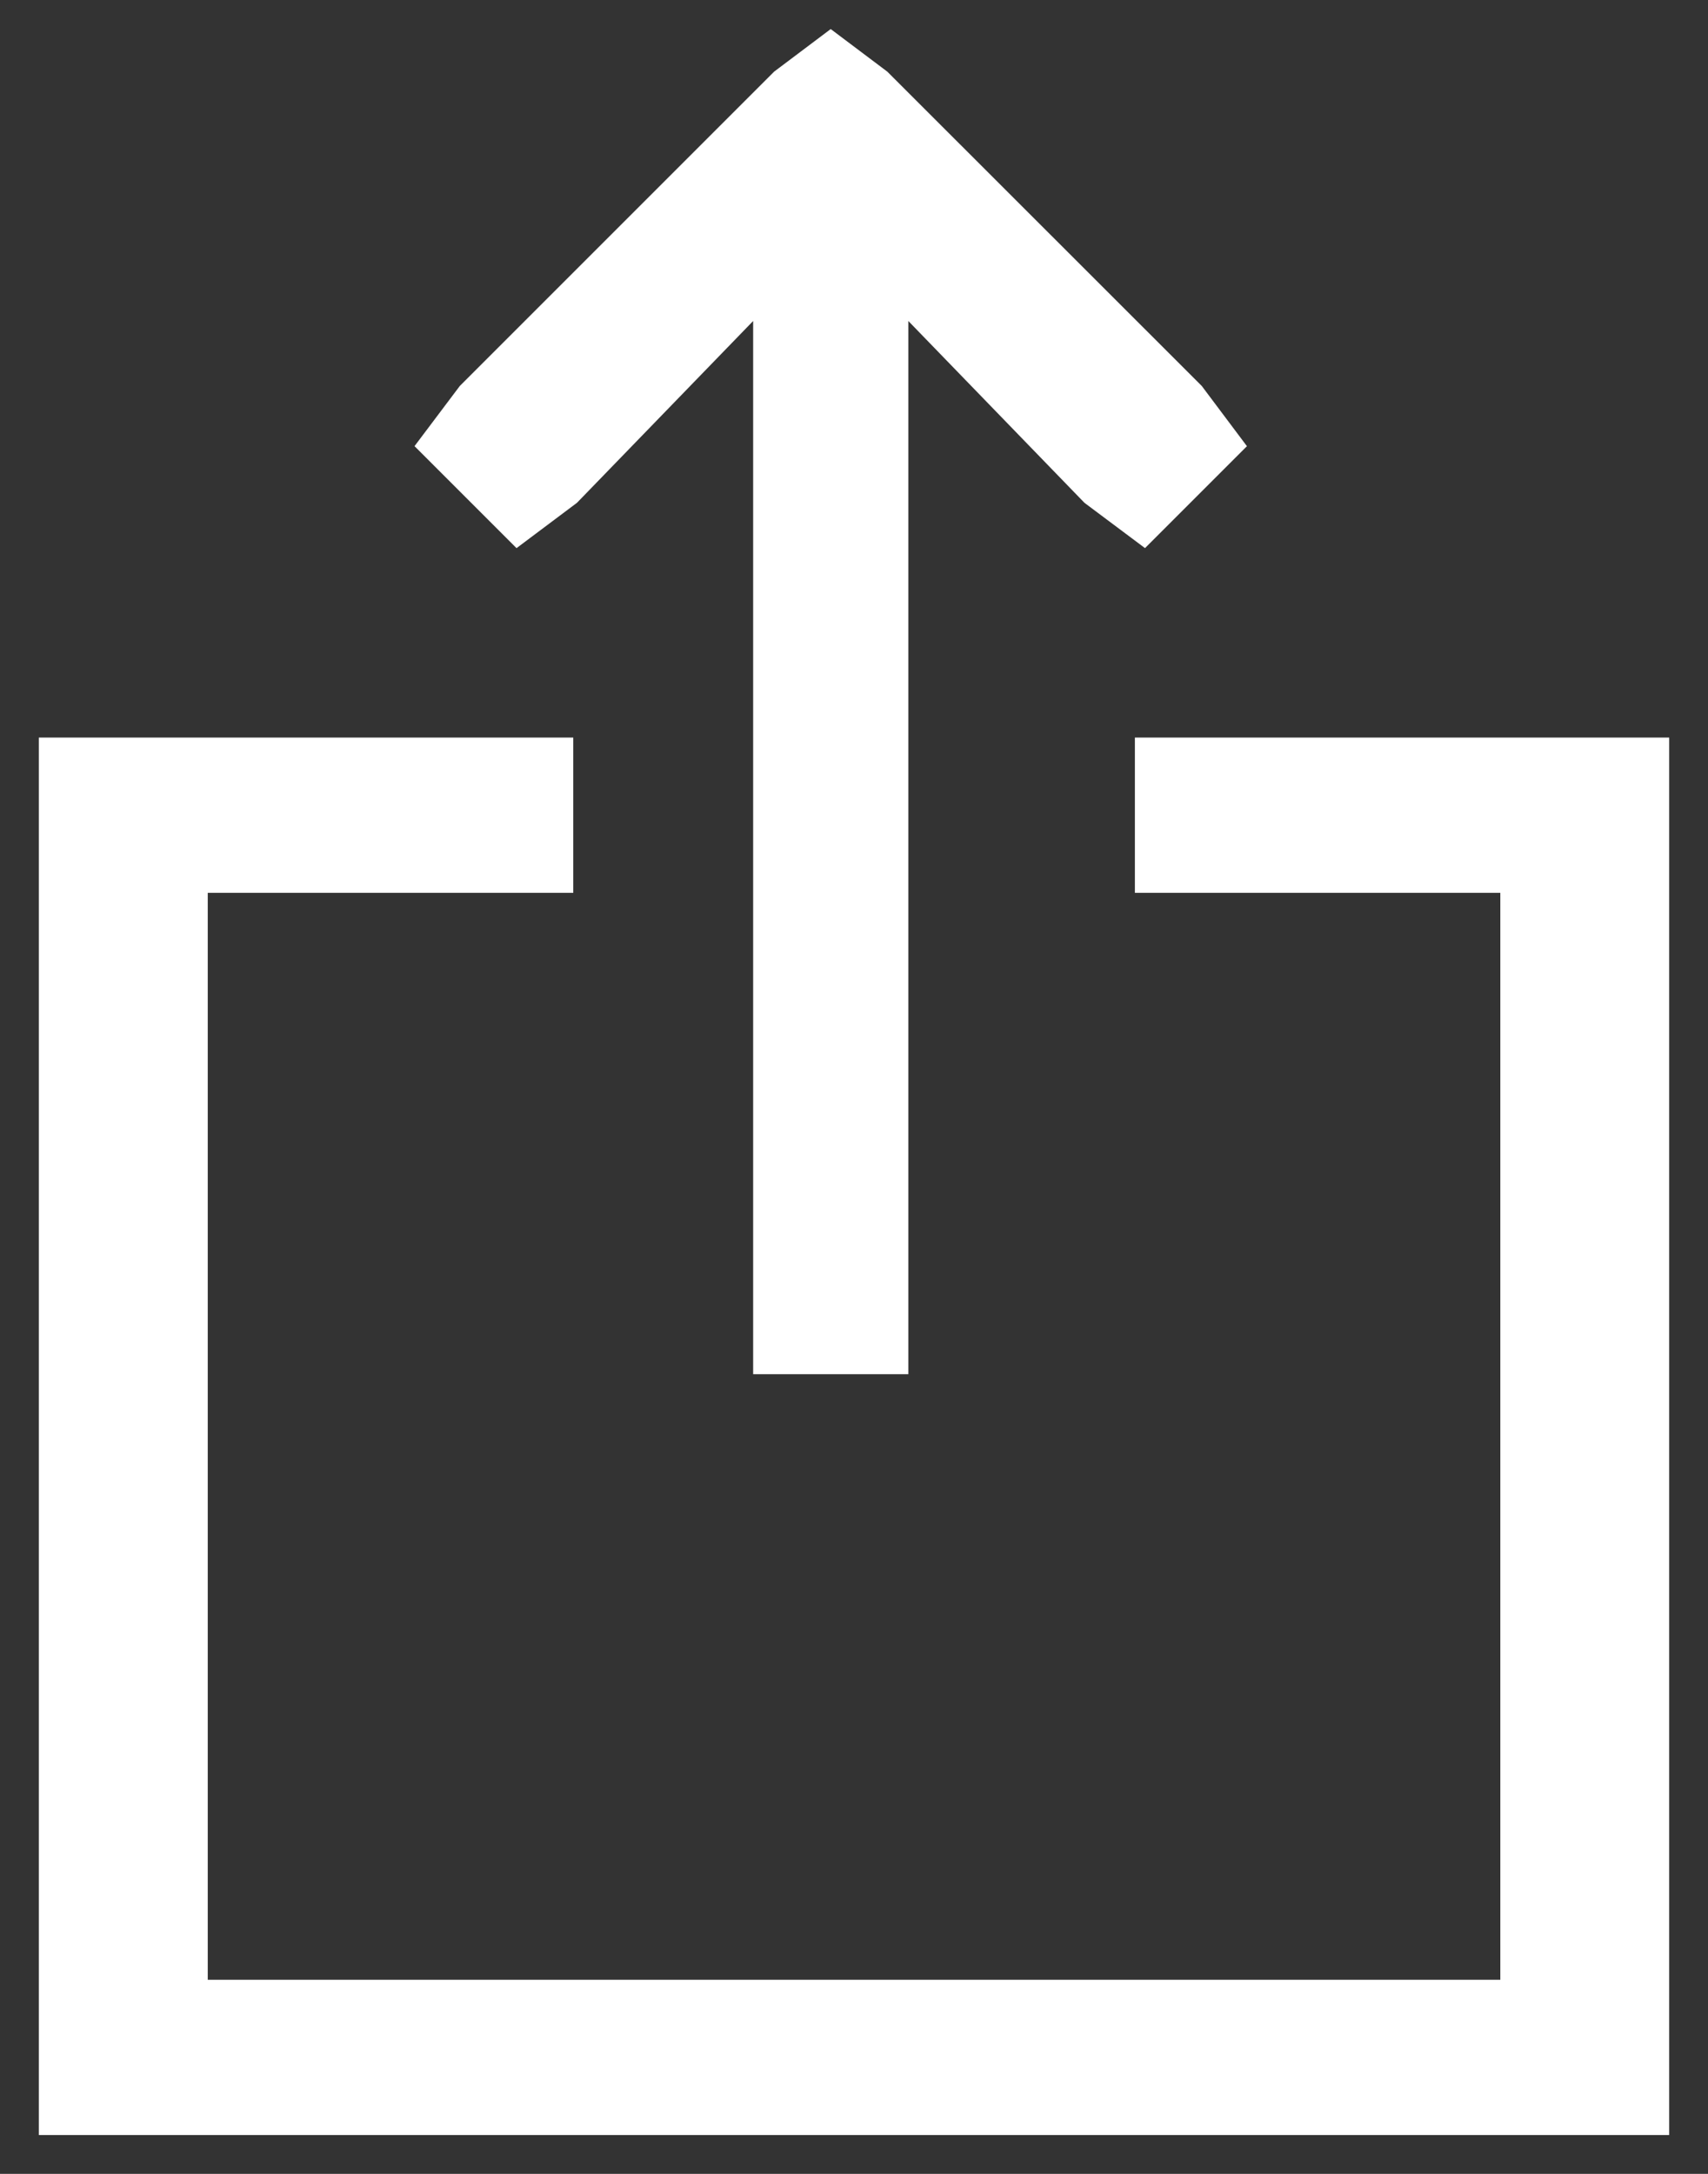
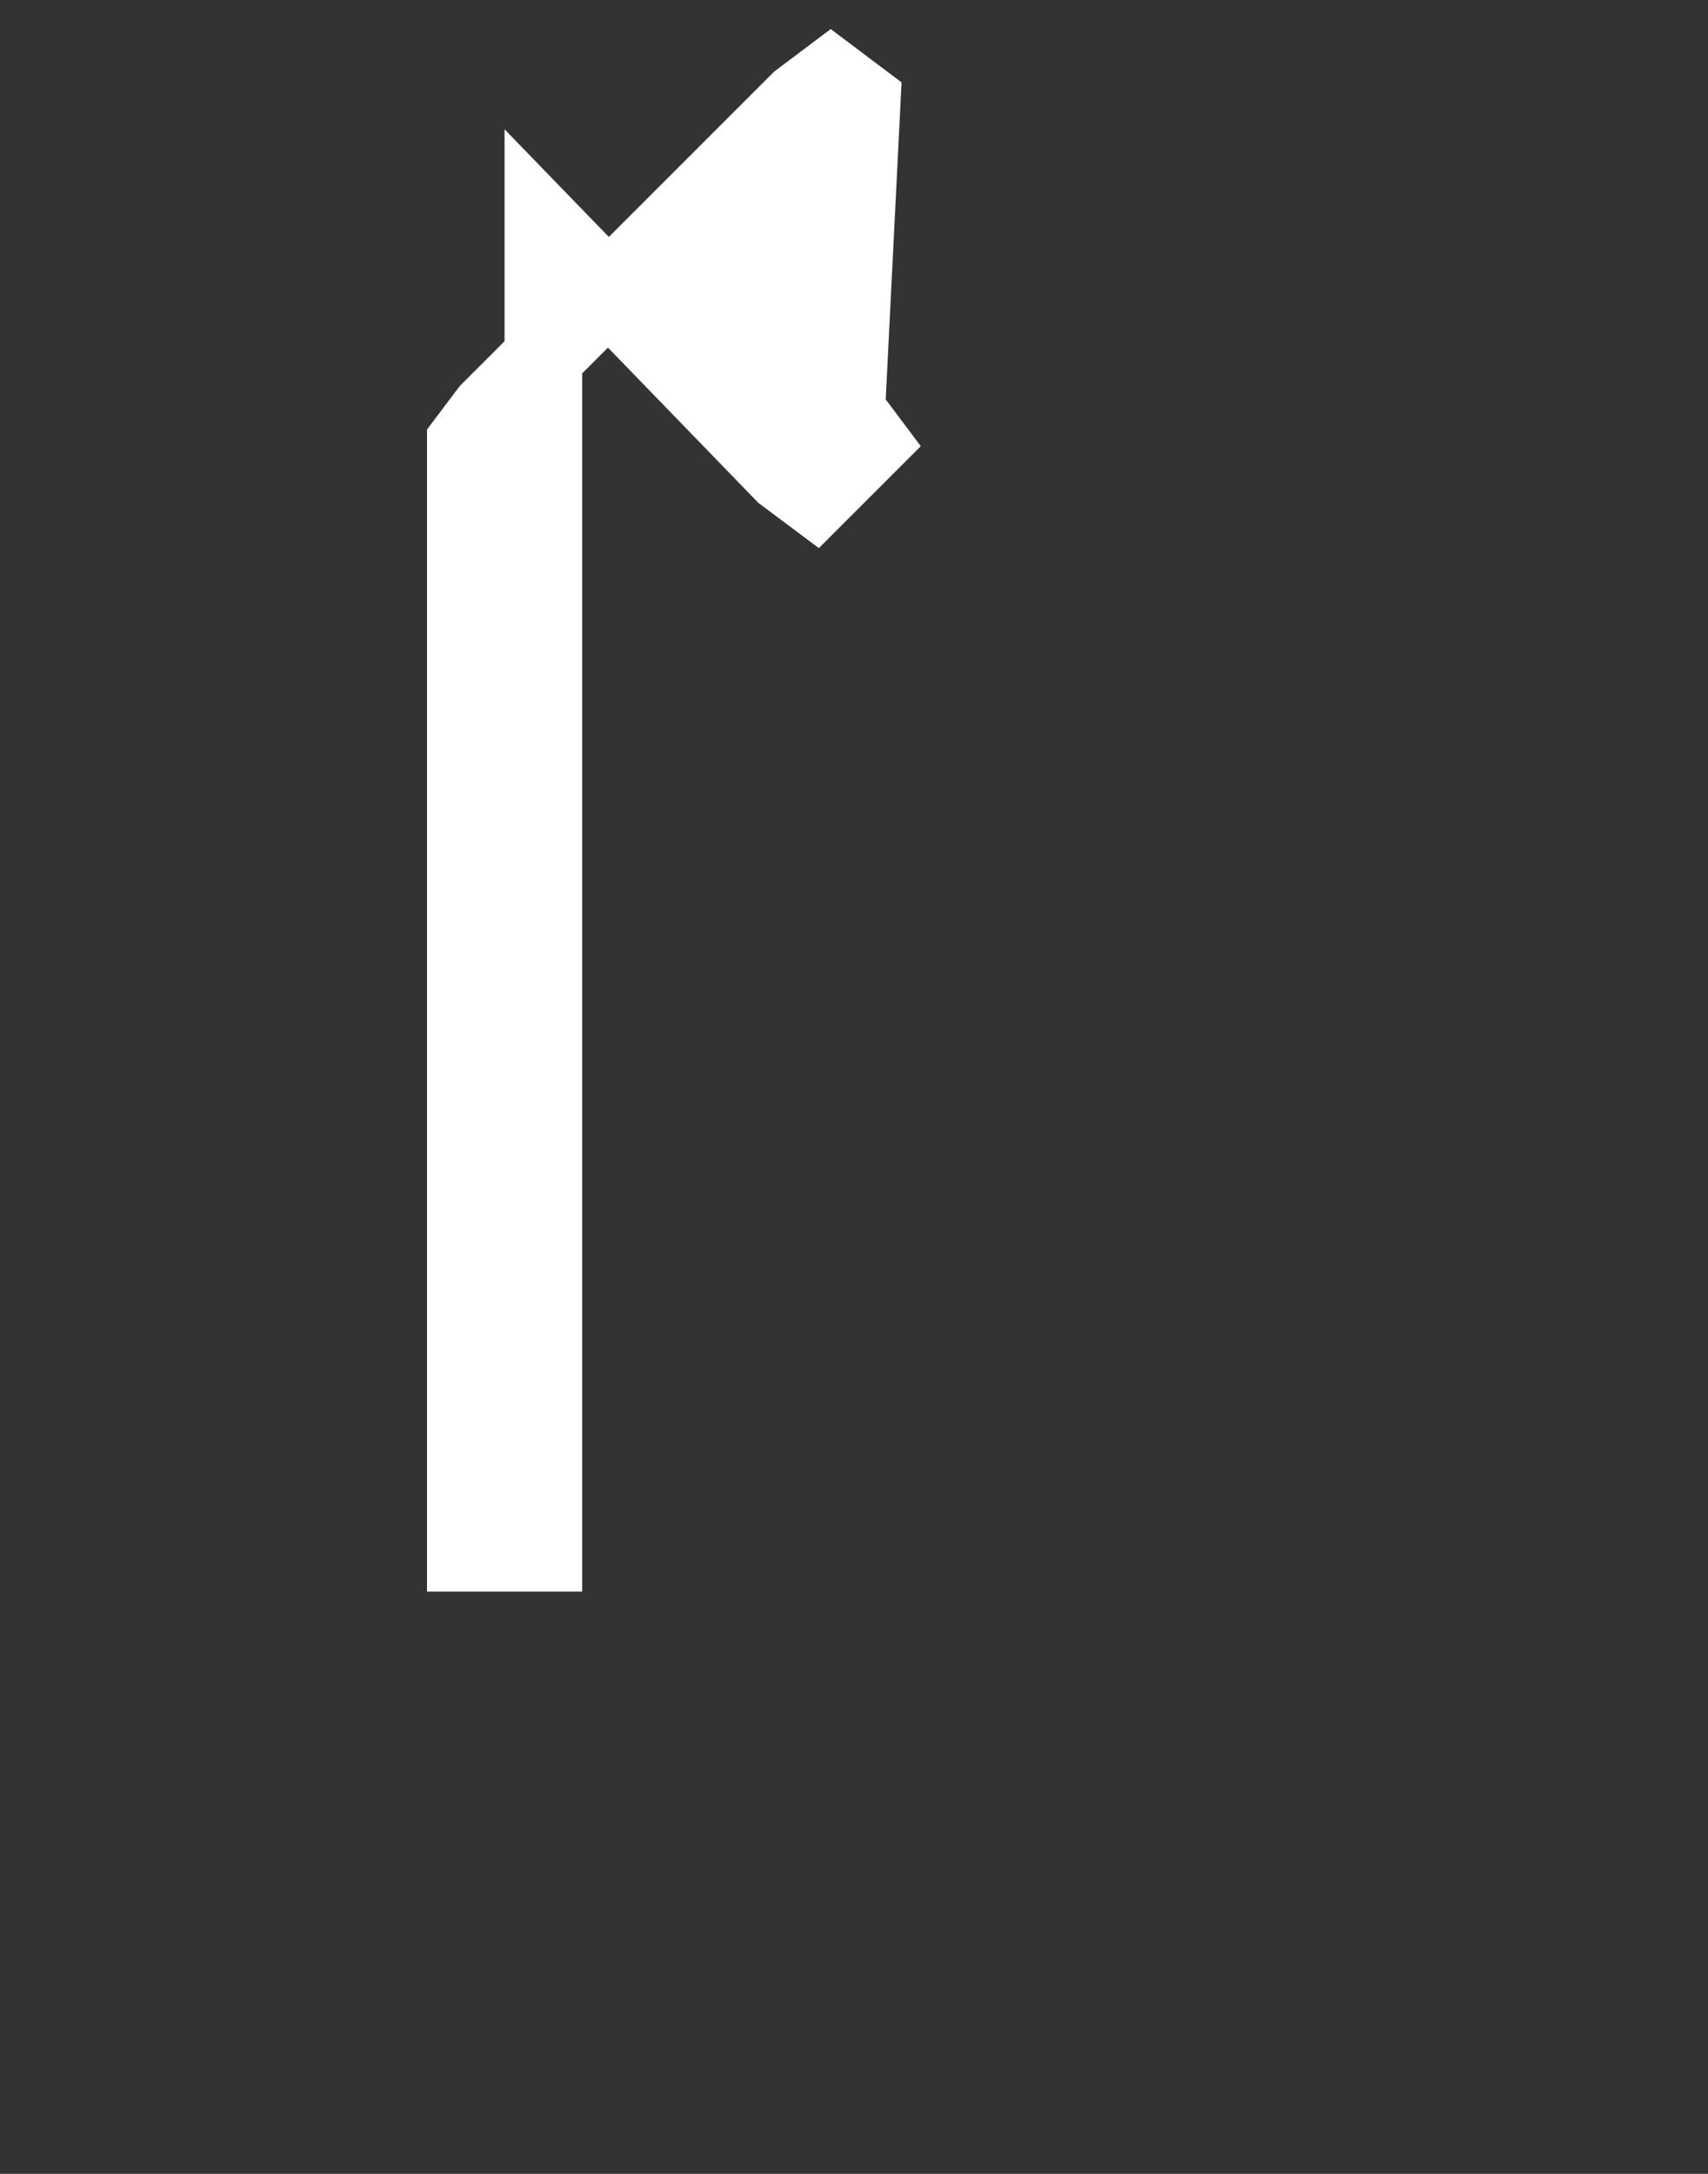
<svg xmlns="http://www.w3.org/2000/svg" width="22" height="28" viewBox="0 0 22 28">
  <rect x="0" y="0" width="22" height="28" fill="#333333" stroke="none" />
  <g fill="#FFF" fill-rule="evenodd" stroke="#FFF">
-     <path d="M20.412 10H15.118v1h4.707v15H2.176V11h4.708v-1H1v17h20V10z" />
-     <path d="M10.7 1l-.4.301L6.301 5.3 6 5.7l.7.7.4-.3 3.101-3.2v14.3h.999V2.9l3.1 3.2.401.3.7-.7-.3-.4L11.1 1.301z" />
+     <path d="M10.7 1l-.4.301L6.301 5.3 6 5.7v14.3h.999V2.9l3.1 3.2.401.3.7-.7-.3-.4L11.1 1.301z" />
  </g>
</svg>